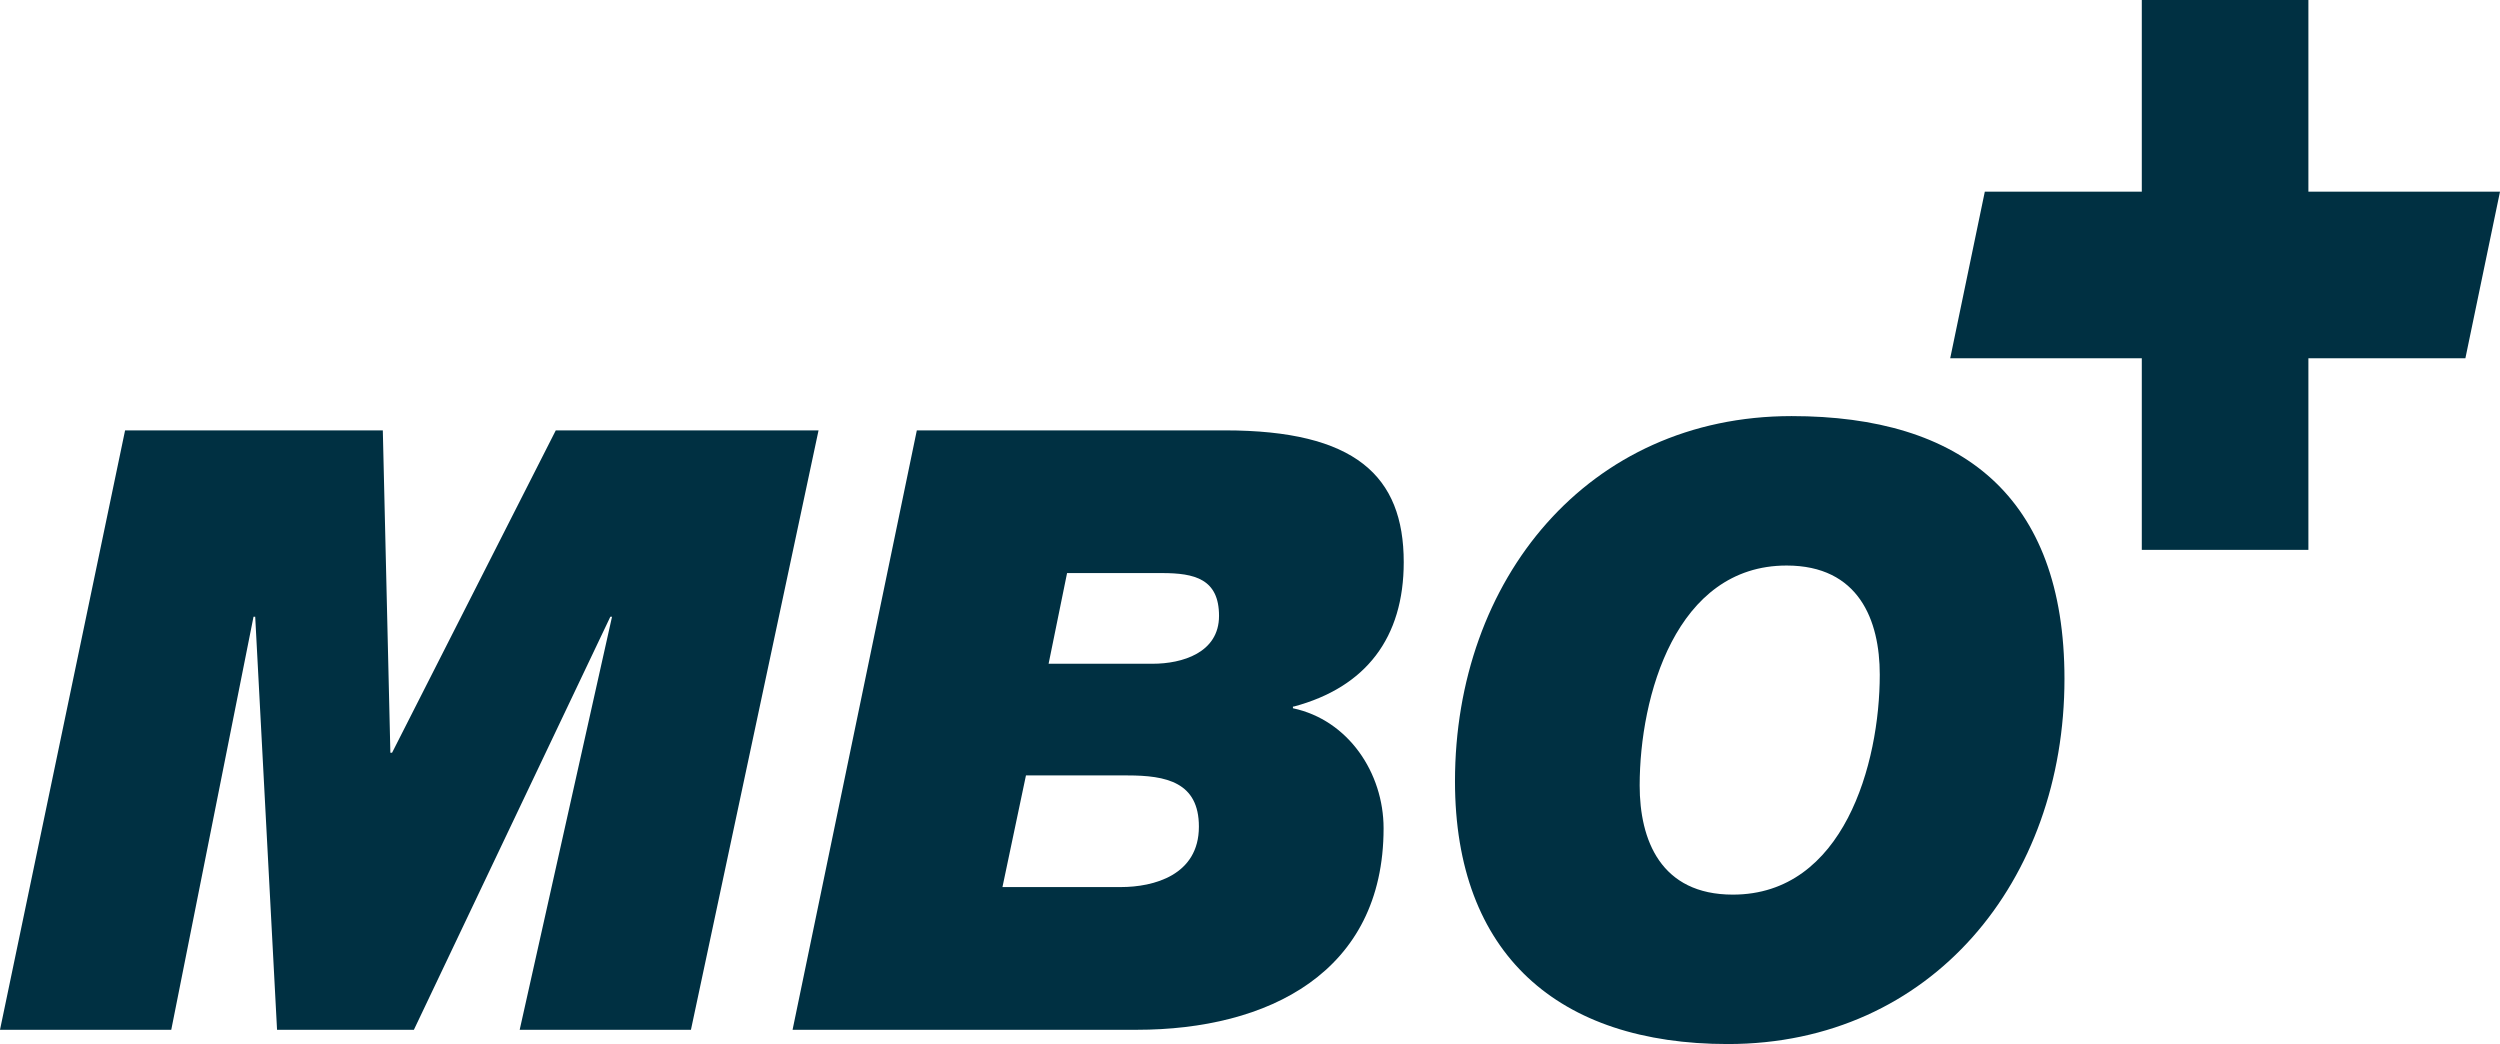
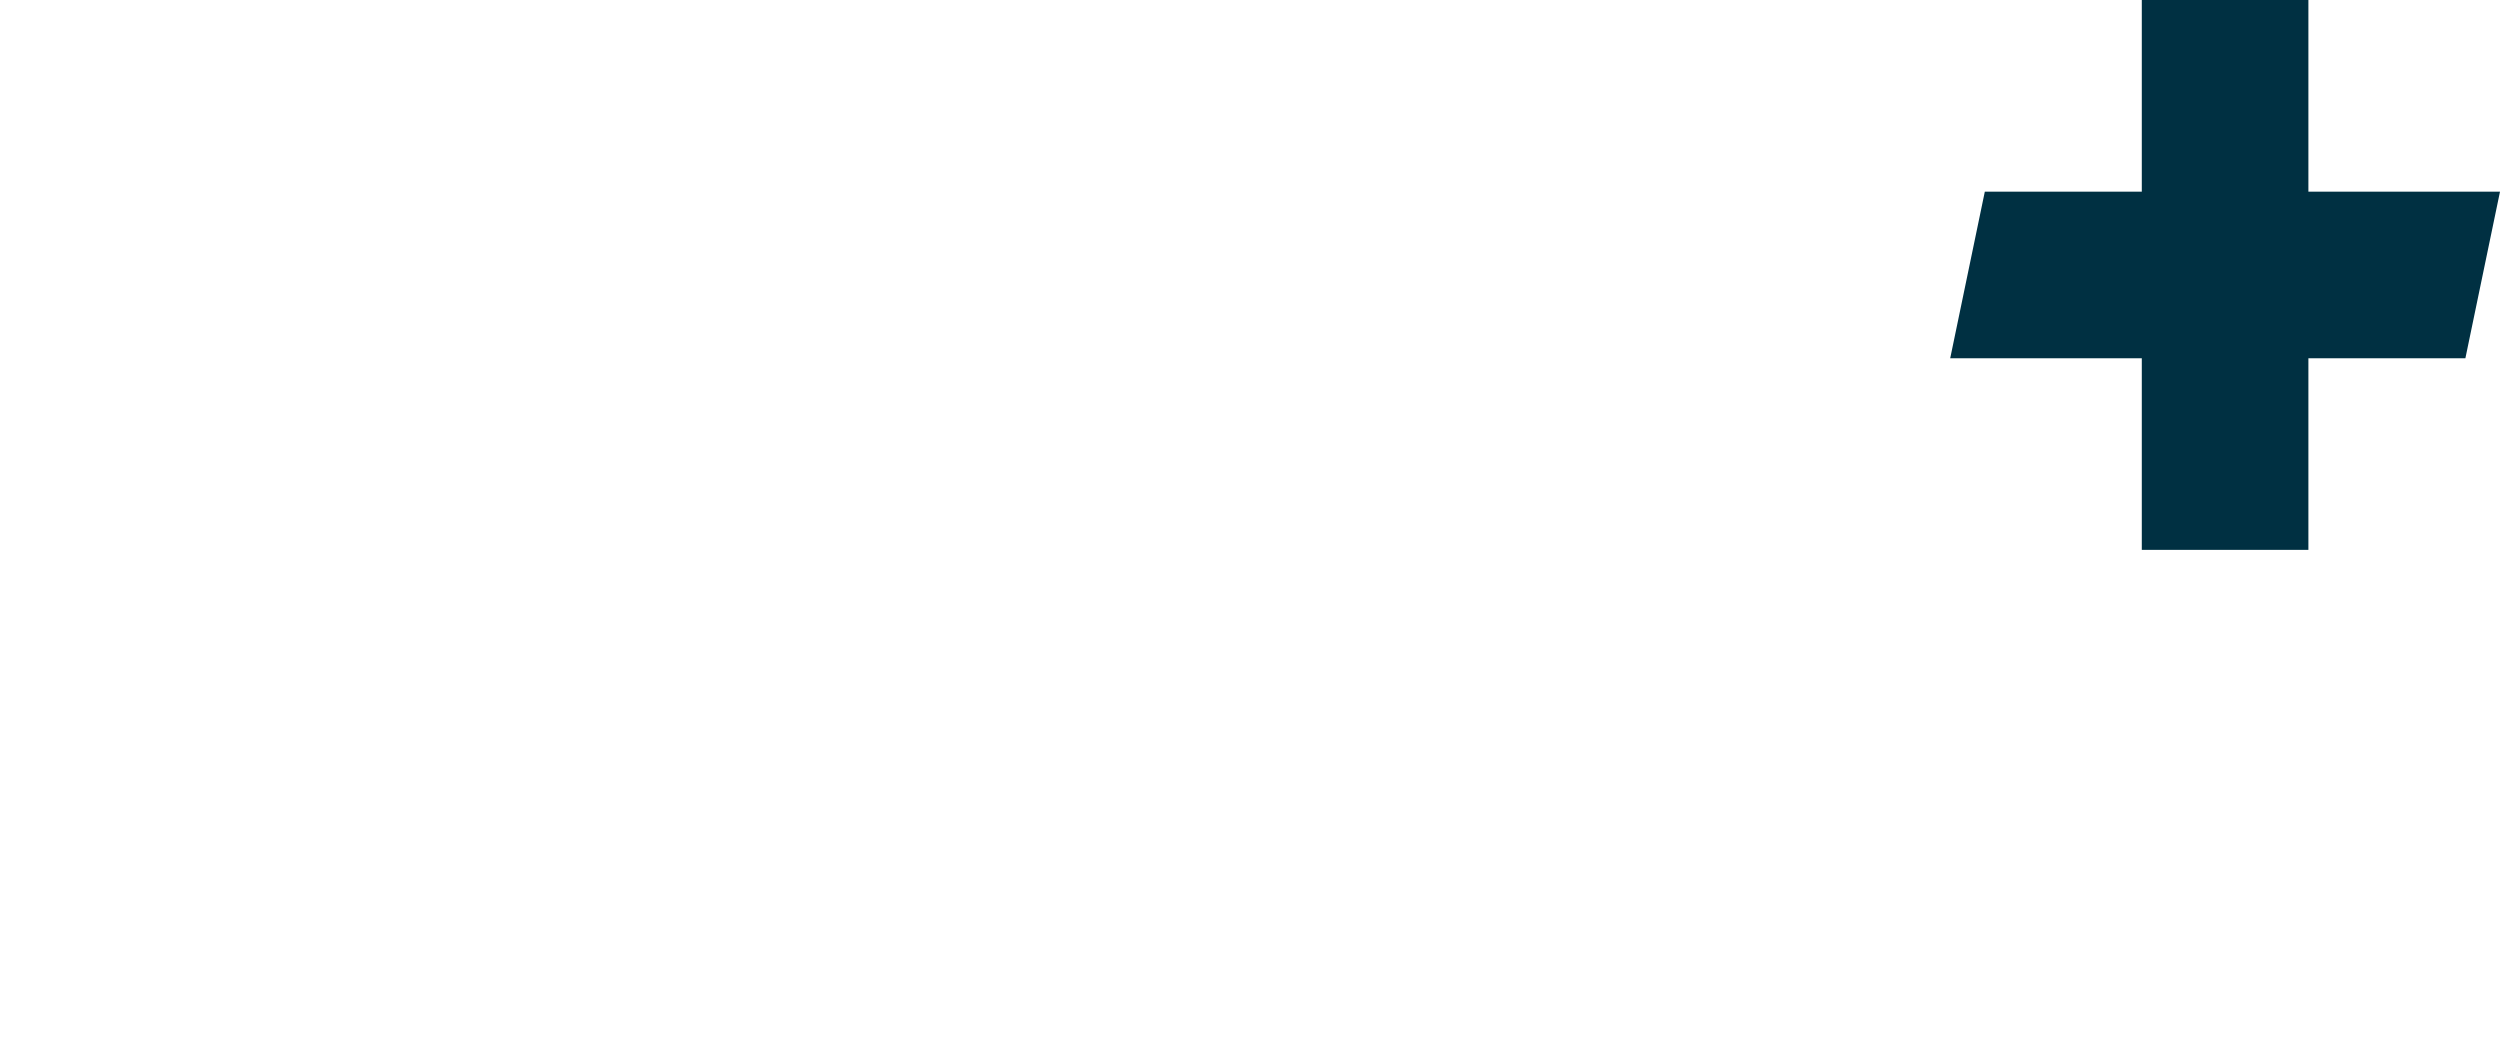
<svg xmlns="http://www.w3.org/2000/svg" id="Layer_2" viewBox="0 0 1260.53 526.43">
  <defs>
    <style>.cls-1{fill:#003042;}</style>
  </defs>
  <g id="Layer_1-2">
-     <path class="cls-1" d="m63.07,217h129.95l3.81,162.55h.85l82.55-162.55h132.49l-64.34,302.23h-86.35l46.56-208.26h-.85l-99.05,208.26h-69l-11.01-208.26h-.85l-41.48,208.26H0L63.07,217Z" />
-     <path class="cls-1" d="m462.27,217h155.35c65.61,0,90.16,22.86,90.16,66.46,0,38.1-19.05,63.07-55.45,72.8h-.42v.85c27.94,5.93,45.71,32.6,45.71,60.53,0,72.81-58.41,101.59-124.45,101.59h-173.55l62.65-302.23Zm43.17,230.27h59.69c16.51,0,39.37-5.92,39.37-30.47,0-22.44-16.51-25.82-35.98-25.82h-51.22l-11.85,56.3Zm23.28-112.6h52.49c14.82,0,33.44-5.5,33.44-24.13s-12.28-21.59-28.79-21.59h-47.83l-9.31,45.71Z" />
-     <path class="cls-1" d="m903.36,209.8c85.51,0,137.57,40.21,137.57,132.49,0,101.59-66.88,184.13-169.74,184.13-85.51,0-137.57-45.29-137.57-132.49,0-101.59,66.88-184.13,169.74-184.13Zm-29.63,241.28c55.87,0,74.07-66.03,74.07-110.9,0-27.52-10.58-55.03-46.98-55.03-55.88,0-74.08,66.03-74.08,110.9,0,27.52,10.58,55.03,46.99,55.03Z" />
    <polygon class="cls-1" points="1163.92 96.63 1163.92 0 1079.92 0 1079.92 96.63 1000.77 96.63 983.32 180.63 1079.92 180.63 1079.92 277.25 1163.92 277.25 1163.92 180.63 1243.08 180.63 1260.53 96.63 1163.92 96.63" />
  </g>
</svg>